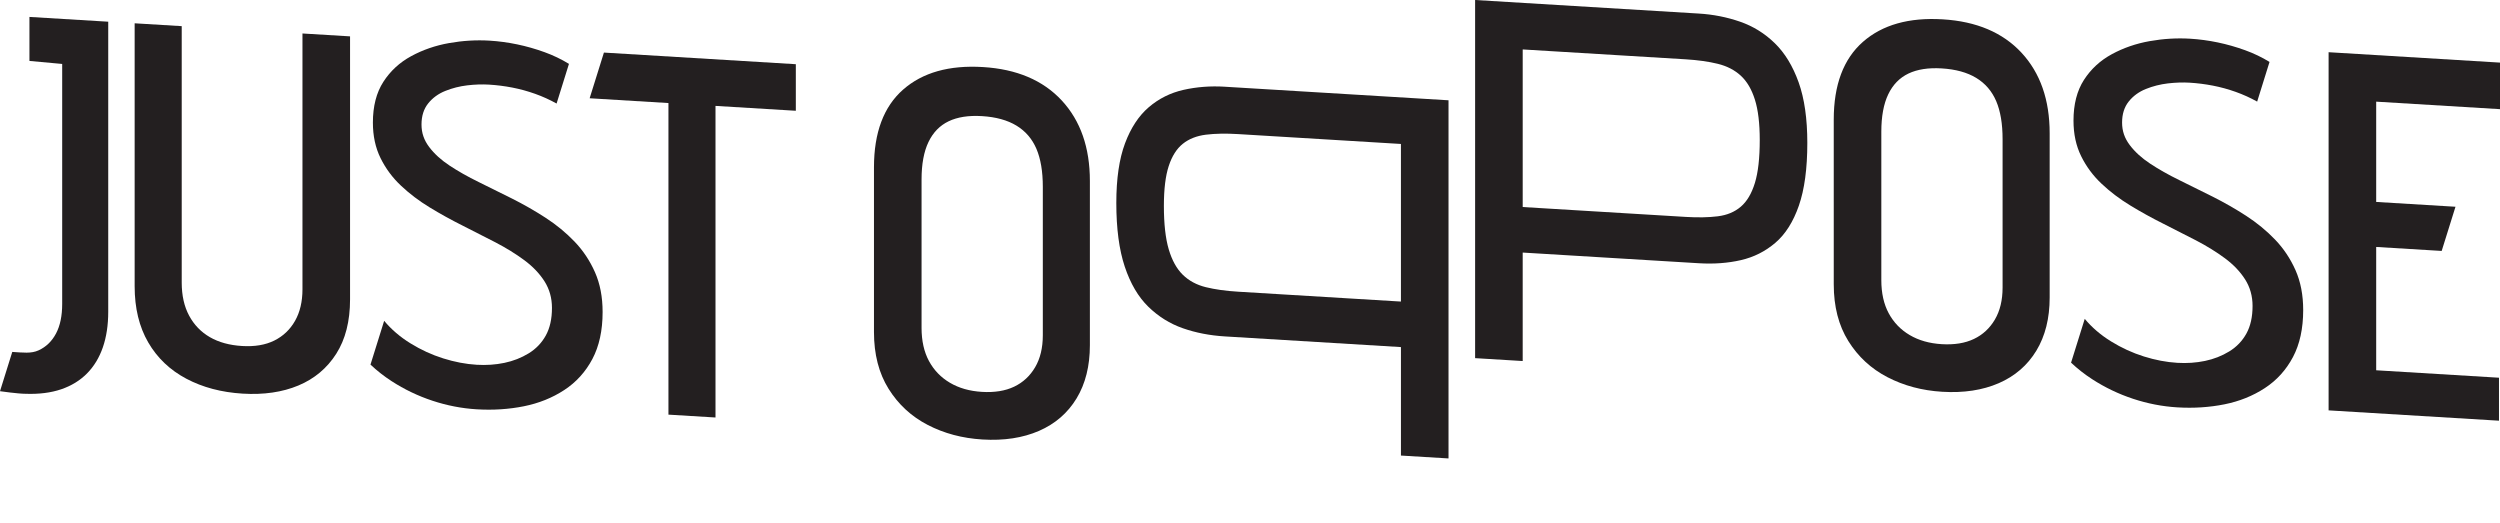
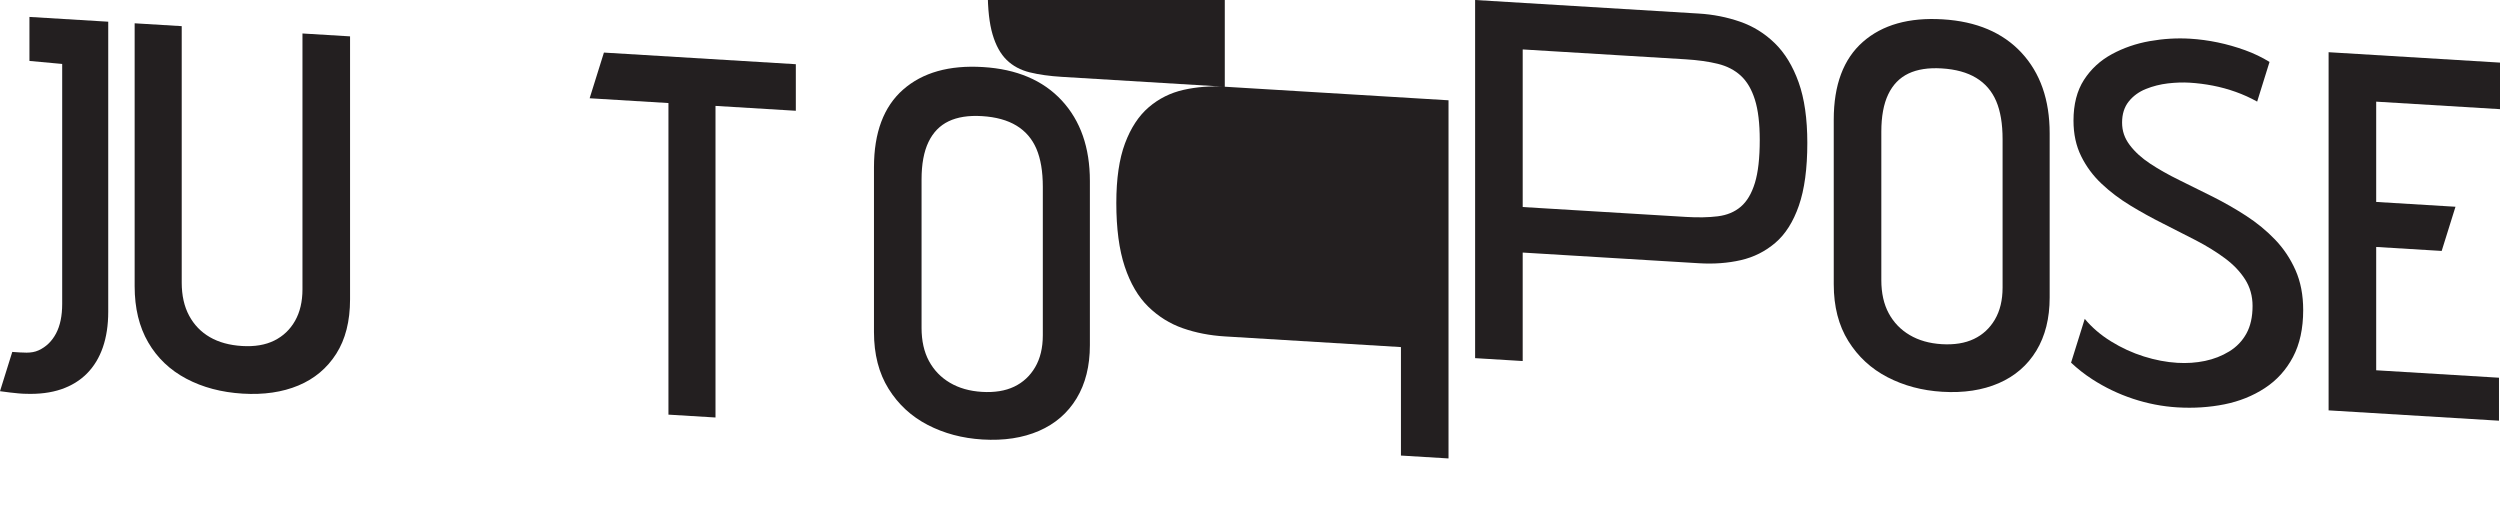
<svg xmlns="http://www.w3.org/2000/svg" id="Layer_2" viewBox="0 0 2315.64 484.83">
  <defs>
    <style>      .cls-1 {        fill: none;      }      .cls-2 {        clip-path: url(#clippath-1);      }      .cls-3 {        fill: #231f20;      }      .cls-4 {        clip-path: url(#clippath);      }    </style>
    <clipPath id="clippath">
      <rect class="cls-1" width="2315.64" height="484.83" />
    </clipPath>
    <clipPath id="clippath-1">
      <rect class="cls-1" width="2315.64" height="484.83" />
    </clipPath>
  </defs>
  <g id="Layer_1-2" data-name="Layer_1">
    <g id="Logo_black">
      <g class="cls-4">
        <g class="cls-2">
          <path class="cls-3" d="M11.37,325.97c9.79.59,17.47,1.73,24.43-1.49,6.95-3.2,12.32-8.42,16.11-15.61,3.8-7.19,5.69-16.32,5.69-27.38V59.23l-30.33-2.79V15.68l72.98,4.42v268.71c0,12.32-1.66,23.28-4.97,32.88-3.32,9.59-8.22,17.67-14.69,24.22-6.48,6.55-14.46,11.44-23.93,14.67-9.48,3.21-20.38,4.6-32.7,4.18C16.57,364.76,0,362.35,0,362.35l11.37-36.38Z" />
          <path class="cls-3" d="M311.45,327.68c-8.53,13.39-20.23,23.18-35.07,29.39-14.86,6.2-32.07,8.72-51.66,7.53-19.59-1.19-36.97-5.79-52.13-13.82-15.16-8.03-26.94-19.24-35.31-33.66-8.37-14.41-12.56-31.72-12.56-51.95V21.58l43.6,2.64v237.44c0,12.01,2.29,22.26,6.88,30.75,4.57,8.49,10.96,15.12,19.19,19.88,8.21,4.76,18.17,7.49,29.86,8.2,11.67.71,21.63-.97,29.85-5.06,8.21-4.08,14.61-10.17,19.2-18.27,4.57-8.09,6.86-17.83,6.86-29.2V31.01l44.08,2.67v243.59c0,20.23-4.27,37.03-12.79,50.41" />
          <path class="cls-3" d="M836.53,82.98c18.01-15.81,42.65-22.77,73.93-20.87,31.28,1.89,55.61,12.22,72.99,30.95,17.37,18.76,26.06,43.6,26.06,74.56v152.13c0,19.27-4.11,35.69-12.32,49.25-8.22,13.56-19.83,23.6-34.83,30.12-15.01,6.51-32.46,9.17-52.36,7.96-18.65-1.13-35.54-5.63-50.71-13.5-15.17-7.86-27.25-19.02-36.26-33.48-9-14.44-13.51-31.93-13.51-52.48v-152.6c0-32.22,9.01-56.25,27.02-72.06M860.47,334.41c4.58,8.5,11.06,15.21,19.43,20.14,8.37,4.94,18.25,7.74,29.62,8.43,11.68.71,21.64-.9,29.86-4.83,8.21-3.92,14.69-9.93,19.43-18.01,4.74-8.08,7.11-17.97,7.11-29.66v-137.43c0-14.23-1.98-25.95-5.92-35.19-3.96-9.25-10.12-16.41-18.49-21.5-8.37-5.08-19.04-8.03-31.99-8.81-12.32-.75-22.59.85-30.8,4.76-8.22,3.93-14.46,10.35-18.72,19.25-4.27,8.92-6.4,20.46-6.4,34.68v137.43c0,12.01,2.29,22.26,6.87,30.75" />
-           <path class="cls-3" d="M1134.46,80.33l207.24,12.56v331.74l-44.07-2.67v-100.47l-163.17-9.89c-13.9-.85-26.85-3.36-38.86-7.57-12-4.2-22.66-10.85-31.99-19.95-9.32-9.1-16.58-21.45-21.8-37.1-5.22-15.65-7.82-35.31-7.82-59,0-22.43,2.69-40.84,8.06-55.2,5.38-14.37,12.72-25.53,22.04-33.5,9.32-7.97,20.06-13.32,32.22-16.06,12.17-2.73,24.88-3.71,38.15-2.9M1297.62,279.31v-145.97l-150.84-9.14c-11.38-.69-21.33-.5-29.86.56-8.53,1.07-15.64,3.88-21.33,8.43-5.69,4.56-10.03,11.4-13.03,20.54-3,9.13-4.51,21.44-4.51,36.93,0,16.75,1.51,30.18,4.51,40.32,3,10.13,7.34,17.98,13.03,23.54,5.69,5.55,12.8,9.38,21.33,11.48,8.53,2.1,18.48,3.49,29.86,4.18l150.84,9.14Z" />
+           <path class="cls-3" d="M1134.46,80.33l207.24,12.56v331.74l-44.07-2.67v-100.47l-163.17-9.89c-13.9-.85-26.85-3.36-38.86-7.57-12-4.2-22.66-10.85-31.99-19.95-9.32-9.1-16.58-21.45-21.8-37.1-5.22-15.65-7.82-35.31-7.82-59,0-22.43,2.69-40.84,8.06-55.2,5.38-14.37,12.72-25.53,22.04-33.5,9.32-7.97,20.06-13.32,32.22-16.06,12.17-2.73,24.88-3.71,38.15-2.9v-145.97l-150.84-9.14c-11.38-.69-21.33-.5-29.86.56-8.53,1.07-15.64,3.88-21.33,8.43-5.69,4.56-10.03,11.4-13.03,20.54-3,9.13-4.51,21.44-4.51,36.93,0,16.75,1.51,30.18,4.51,40.32,3,10.13,7.34,17.98,13.03,23.54,5.69,5.55,12.8,9.38,21.33,11.48,8.53,2.1,18.48,3.49,29.86,4.18l150.84,9.14Z" />
          <path class="cls-3" d="M1611.72,20.08c12.16,4.22,22.9,10.87,32.22,19.97,9.32,9.09,16.66,21.15,22.04,36.17,5.37,15.01,8.06,33.74,8.06,56.17,0,23.7-2.61,43.04-7.82,58.06-5.21,15.01-12.48,26.48-21.8,34.45-9.33,7.97-19.99,13.33-31.99,16.07-12.01,2.75-24.96,3.71-38.86,2.86l-163.17-9.89v100.47l-44.07-2.67V0l207.24,12.56c13.27.8,25.98,3.31,38.15,7.52M1561.25,200.91c11.38.69,21.33.51,29.86-.56,8.53-1.06,15.64-4.03,21.33-8.9,5.69-4.87,10.03-12.19,13.03-21.96,3-9.78,4.51-23.03,4.51-39.78,0-15.48-1.51-27.97-4.51-37.47-3-9.5-7.34-16.87-13.03-22.12-5.69-5.24-12.8-8.91-21.33-11.01-8.53-2.09-18.48-3.49-29.86-4.18l-150.84-9.14v145.97l150.84,9.14Z" />
          <path class="cls-3" d="M1725.53,38.78c18.01-15.81,42.65-22.77,73.93-20.87,31.28,1.89,55.61,12.22,72.99,30.95,17.37,18.76,26.06,43.6,26.06,74.56v152.13c0,19.27-4.11,35.69-12.32,49.25-8.22,13.56-19.83,23.6-34.83,30.12-15.01,6.51-32.47,9.17-52.36,7.96-18.65-1.13-35.54-5.63-50.71-13.5-15.17-7.86-27.25-19.02-36.26-33.48-9-14.44-13.51-31.93-13.51-52.48V110.84c0-32.22,9.01-56.25,27.02-72.06M1749.46,290.22c4.58,8.5,11.06,15.21,19.43,20.14,8.37,4.94,18.25,7.74,29.62,8.43,11.68.71,21.64-.9,29.86-4.83,8.21-3.92,14.69-9.93,19.43-18.01,4.74-8.08,7.11-17.97,7.11-29.66v-137.43c0-14.23-1.98-25.95-5.92-35.19-3.96-9.25-10.12-16.41-18.49-21.5-8.37-5.08-19.04-8.03-31.99-8.81-12.32-.75-22.59.85-30.8,4.76-8.22,3.93-14.46,10.35-18.72,19.25-4.27,8.92-6.4,20.46-6.4,34.68v137.43c0,12.01,2.29,22.26,6.87,30.75" />
          <path class="cls-3" d="M1931,295.33c6.63,7.98,14.76,14.96,24.41,20.91,9.64,5.96,19.74,10.6,30.33,13.93,10.58,3.32,20.92,5.3,31.04,5.9,8.84.54,17.37-.05,25.6-1.76,8.21-1.71,15.71-4.66,22.51-8.83,6.79-4.16,12.08-9.69,15.88-16.57,3.78-6.88,5.68-15.37,5.68-25.49,0-9.15-2.3-17.35-6.87-24.58-4.58-7.22-10.83-13.76-18.72-19.62-7.9-5.85-16.82-11.36-26.77-16.55-9.96-5.18-20.14-10.37-30.57-15.59-10.43-5.21-20.54-10.8-30.33-16.77-9.8-5.96-18.65-12.66-26.54-20.09-7.9-7.42-14.22-15.94-18.96-25.55-4.74-9.61-7.1-20.57-7.1-32.9,0-15.17,3.23-27.76,9.71-37.8,6.47-10.04,15.09-17.96,25.83-23.79,10.74-5.82,22.43-9.86,35.06-12.09,12.64-2.24,25.13-2.98,37.44-2.24,8.53.52,17.06,1.67,25.6,3.45,8.53,1.78,16.97,4.19,25.35,7.22,8.04,2.92,15.57,6.53,22.59,10.84l-11.46,36.75c-6.33-3.54-12.96-6.54-19.91-9.02-6.95-2.47-13.98-4.4-21.09-5.78-7.1-1.38-14.3-2.29-21.56-2.73-6.33-.38-13.04-.15-20.14.67-7.11.84-13.91,2.56-20.38,5.17-6.48,2.61-11.78,6.47-15.88,11.6-4.1,5.13-6.15,11.64-6.15,19.54s2.37,14.52,7.1,20.8c4.74,6.3,11.06,12.05,18.96,17.26,7.9,5.22,16.83,10.26,26.77,15.13,9.95,4.87,20.3,10,31.05,15.39,10.74,5.4,21.09,11.32,31.04,17.76,9.95,6.45,18.87,13.78,26.77,22.01,7.9,8.22,14.22,17.69,18.96,28.39,4.74,10.71,7.1,23.02,7.1,36.92,0,17.06-3.16,31.56-9.47,43.5-6.33,11.94-15.01,21.53-26.07,28.75-11.06,7.24-23.53,12.25-37.43,15.04-13.91,2.78-28.44,3.73-43.6,2.81-13.91-.84-27.57-3.5-40.99-7.93-13.44-4.44-26.07-10.5-37.92-18.17-6.92-4.48-13.43-9.58-19.54-15.3l12.67-40.57Z" />
-           <path class="cls-3" d="M355.81,297.13c6.63,7.98,14.76,14.96,24.41,20.91,9.64,5.96,19.74,10.6,30.33,13.93,10.58,3.32,20.92,5.3,31.04,5.9,8.84.54,17.37-.05,25.6-1.76,8.21-1.71,15.71-4.66,22.51-8.83,6.79-4.16,12.08-9.69,15.88-16.57,3.78-6.88,5.68-15.37,5.68-25.49,0-9.15-2.3-17.35-6.87-24.58-4.58-7.22-10.83-13.76-18.72-19.62-7.9-5.85-16.83-11.36-26.77-16.55-9.96-5.18-20.14-10.37-30.57-15.59-10.43-5.21-20.54-10.8-30.33-16.77-9.8-5.96-18.65-12.66-26.54-20.09-7.9-7.42-14.22-15.94-18.96-25.55-4.74-9.61-7.1-20.57-7.1-32.9,0-15.17,3.23-27.76,9.71-37.8,6.47-10.04,15.09-17.96,25.83-23.79,10.74-5.82,22.43-9.86,35.07-12.09,12.63-2.24,25.12-2.98,37.44-2.24,8.53.52,17.06,1.67,25.6,3.45,8.53,1.78,16.97,4.19,25.35,7.22,8.04,2.92,15.57,6.53,22.6,10.84l-11.46,36.75c-6.33-3.54-12.96-6.54-19.91-9.02-6.95-2.47-13.98-4.4-21.09-5.78-7.1-1.38-14.3-2.29-21.56-2.73-6.33-.38-13.04-.16-20.14.67-7.11.84-13.91,2.56-20.38,5.17-6.48,2.61-11.78,6.47-15.88,11.6-4.1,5.13-6.15,11.64-6.15,19.54s2.37,14.52,7.1,20.8c4.74,6.3,11.06,12.05,18.96,17.26,7.9,5.22,16.83,10.26,26.77,15.13,9.95,4.87,20.3,10,31.05,15.39,10.74,5.4,21.09,11.32,31.04,17.76,9.95,6.45,18.87,13.78,26.77,22.01,7.9,8.22,14.22,17.69,18.96,28.39,4.74,10.71,7.1,23.02,7.1,36.92,0,17.06-3.16,31.56-9.47,43.5-6.33,11.94-15.01,21.53-26.07,28.75-11.06,7.24-23.53,12.25-37.43,15.04-13.91,2.78-28.44,3.73-43.6,2.81-13.91-.84-27.57-3.5-40.99-7.93-13.44-4.44-26.07-10.5-37.92-18.17-6.92-4.48-13.43-9.58-19.54-15.3l12.67-40.57Z" />
          <polygon class="cls-3" points="2156.88 48.36 2315.65 57.99 2315.65 101.11 2200.96 94.16 2200.96 187.05 2274.41 191.5 2261.62 232.43 2200.96 228.75 2200.96 342.97 2314.7 349.86 2314.7 389.67 2156.88 380.11 2156.88 48.36" />
          <polygon class="cls-3" points="662.74 386.71 619.15 384.06 619.15 95.45 546.16 91.02 559.39 48.7 737.14 59.47 737.14 102.6 662.74 98.09 662.74 386.71" />
        </g>
      </g>
    </g>
  </g>
</svg>